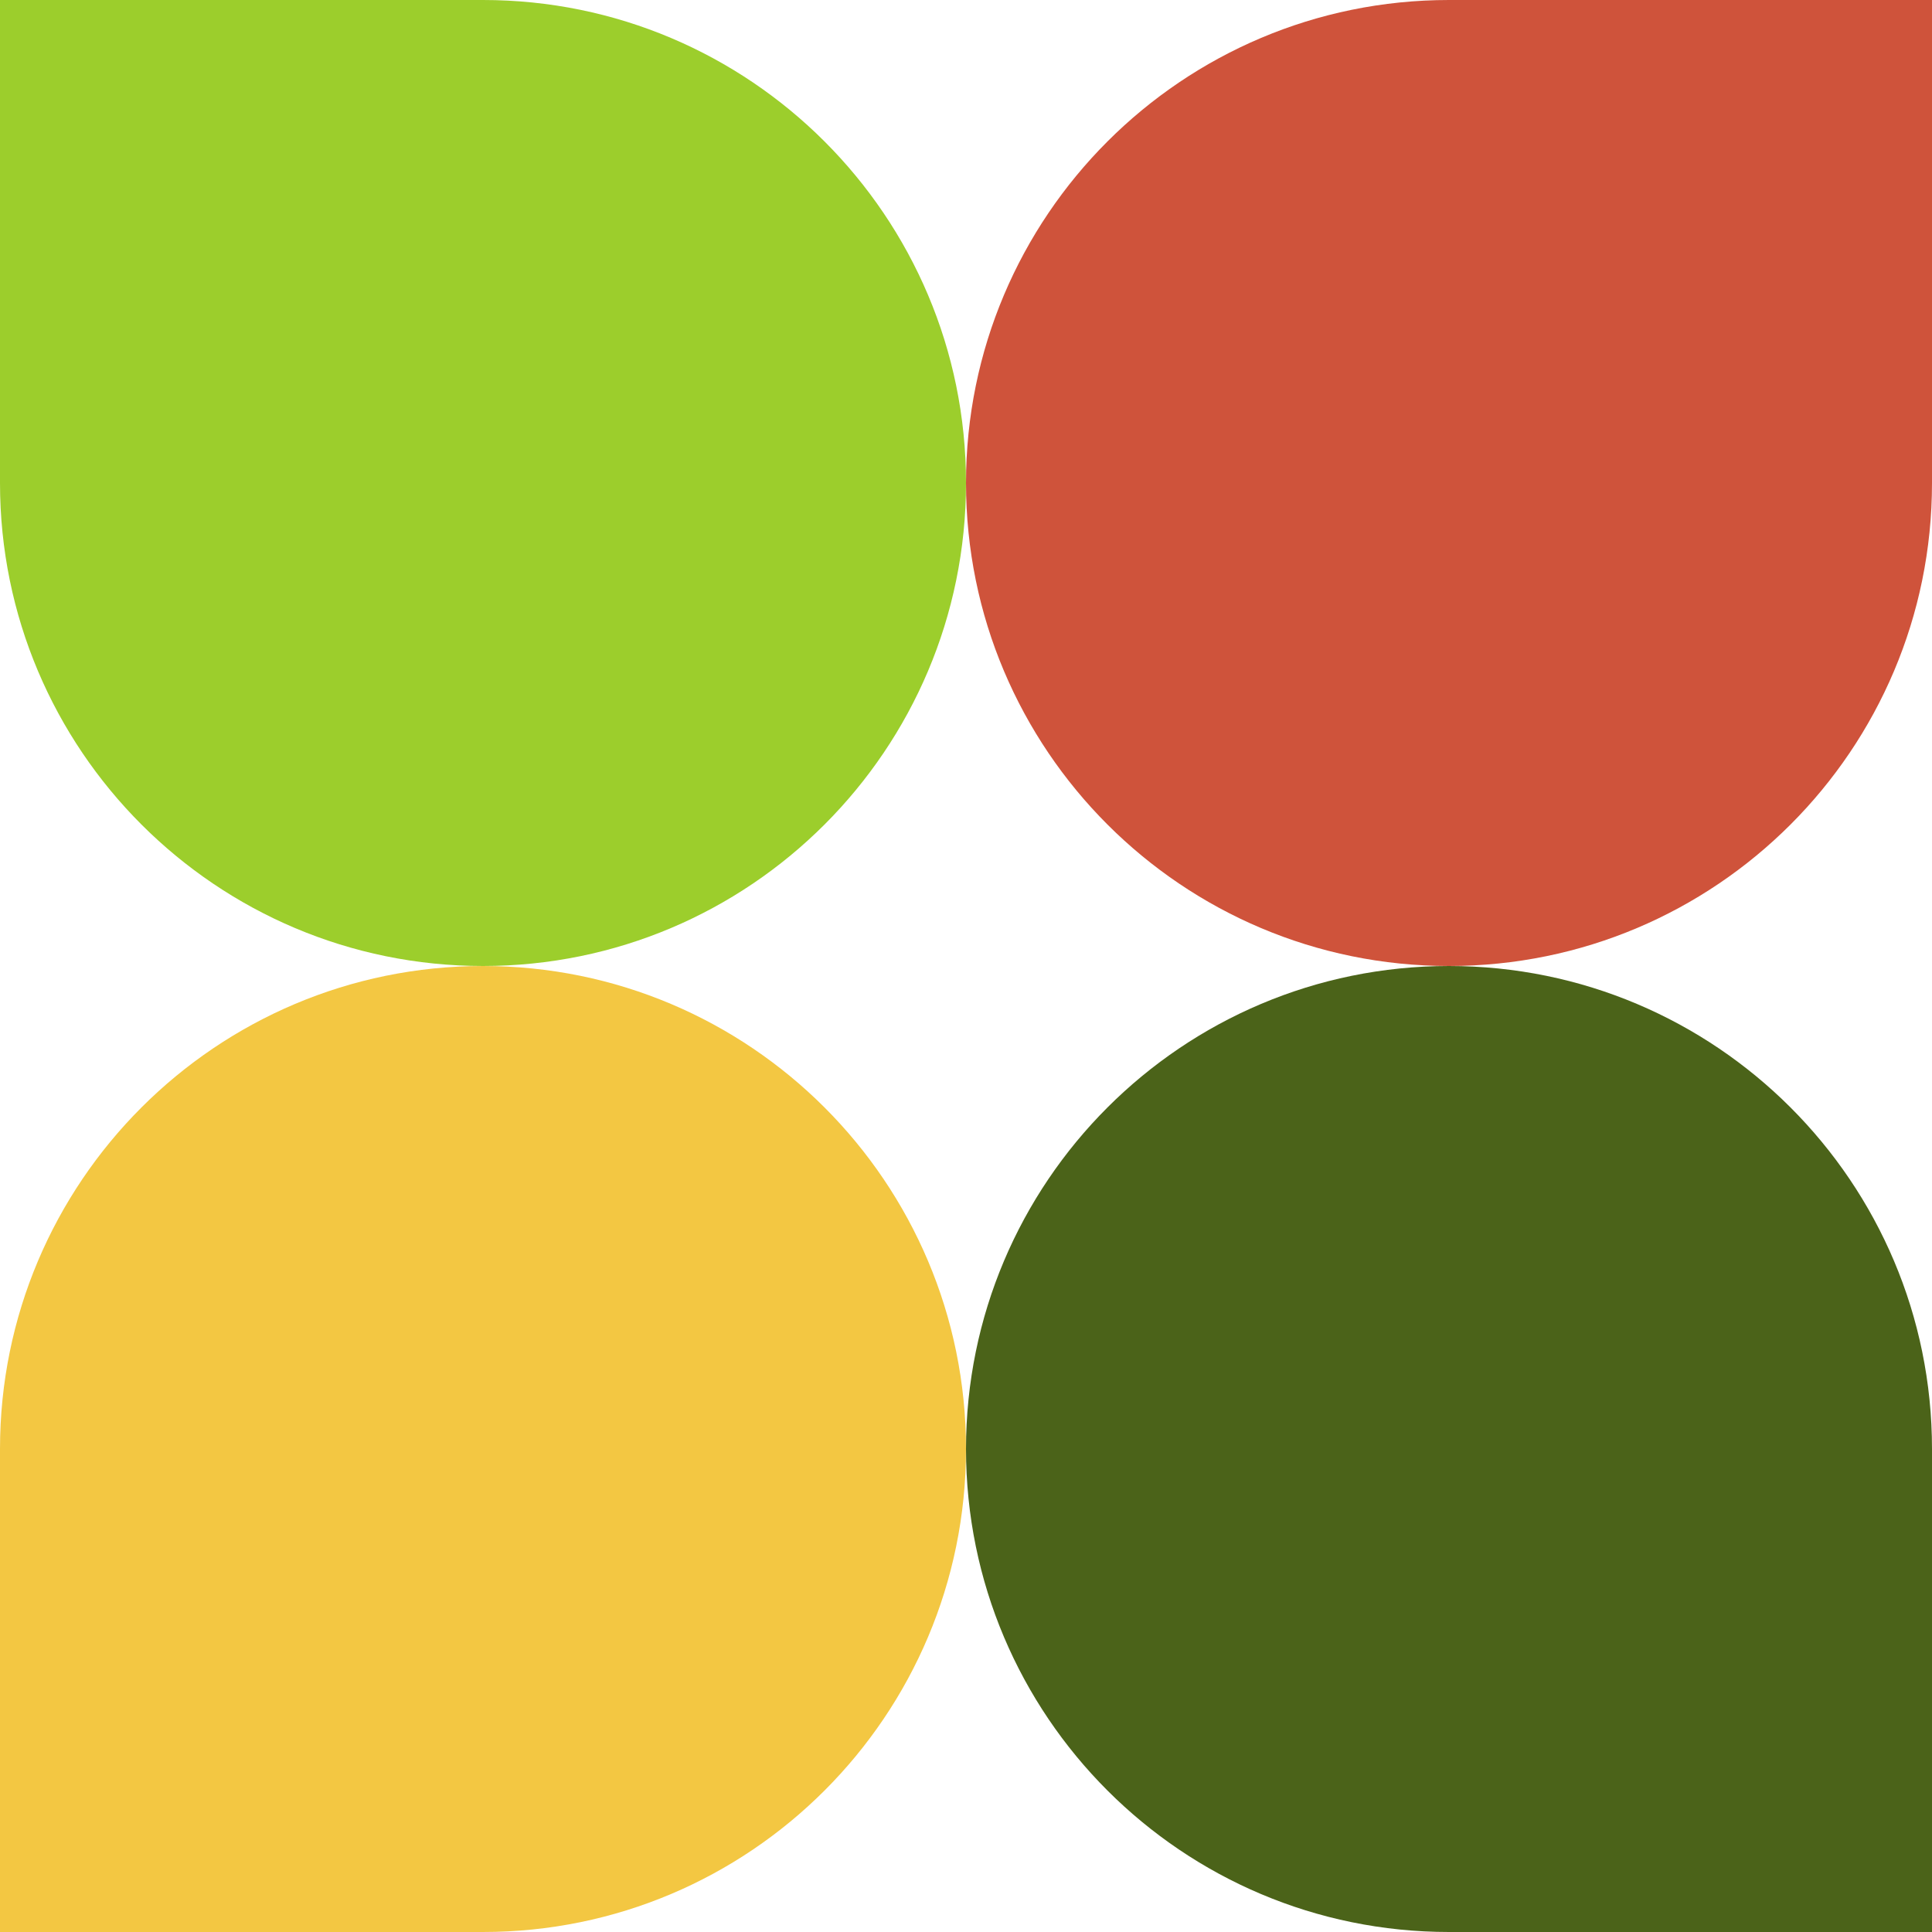
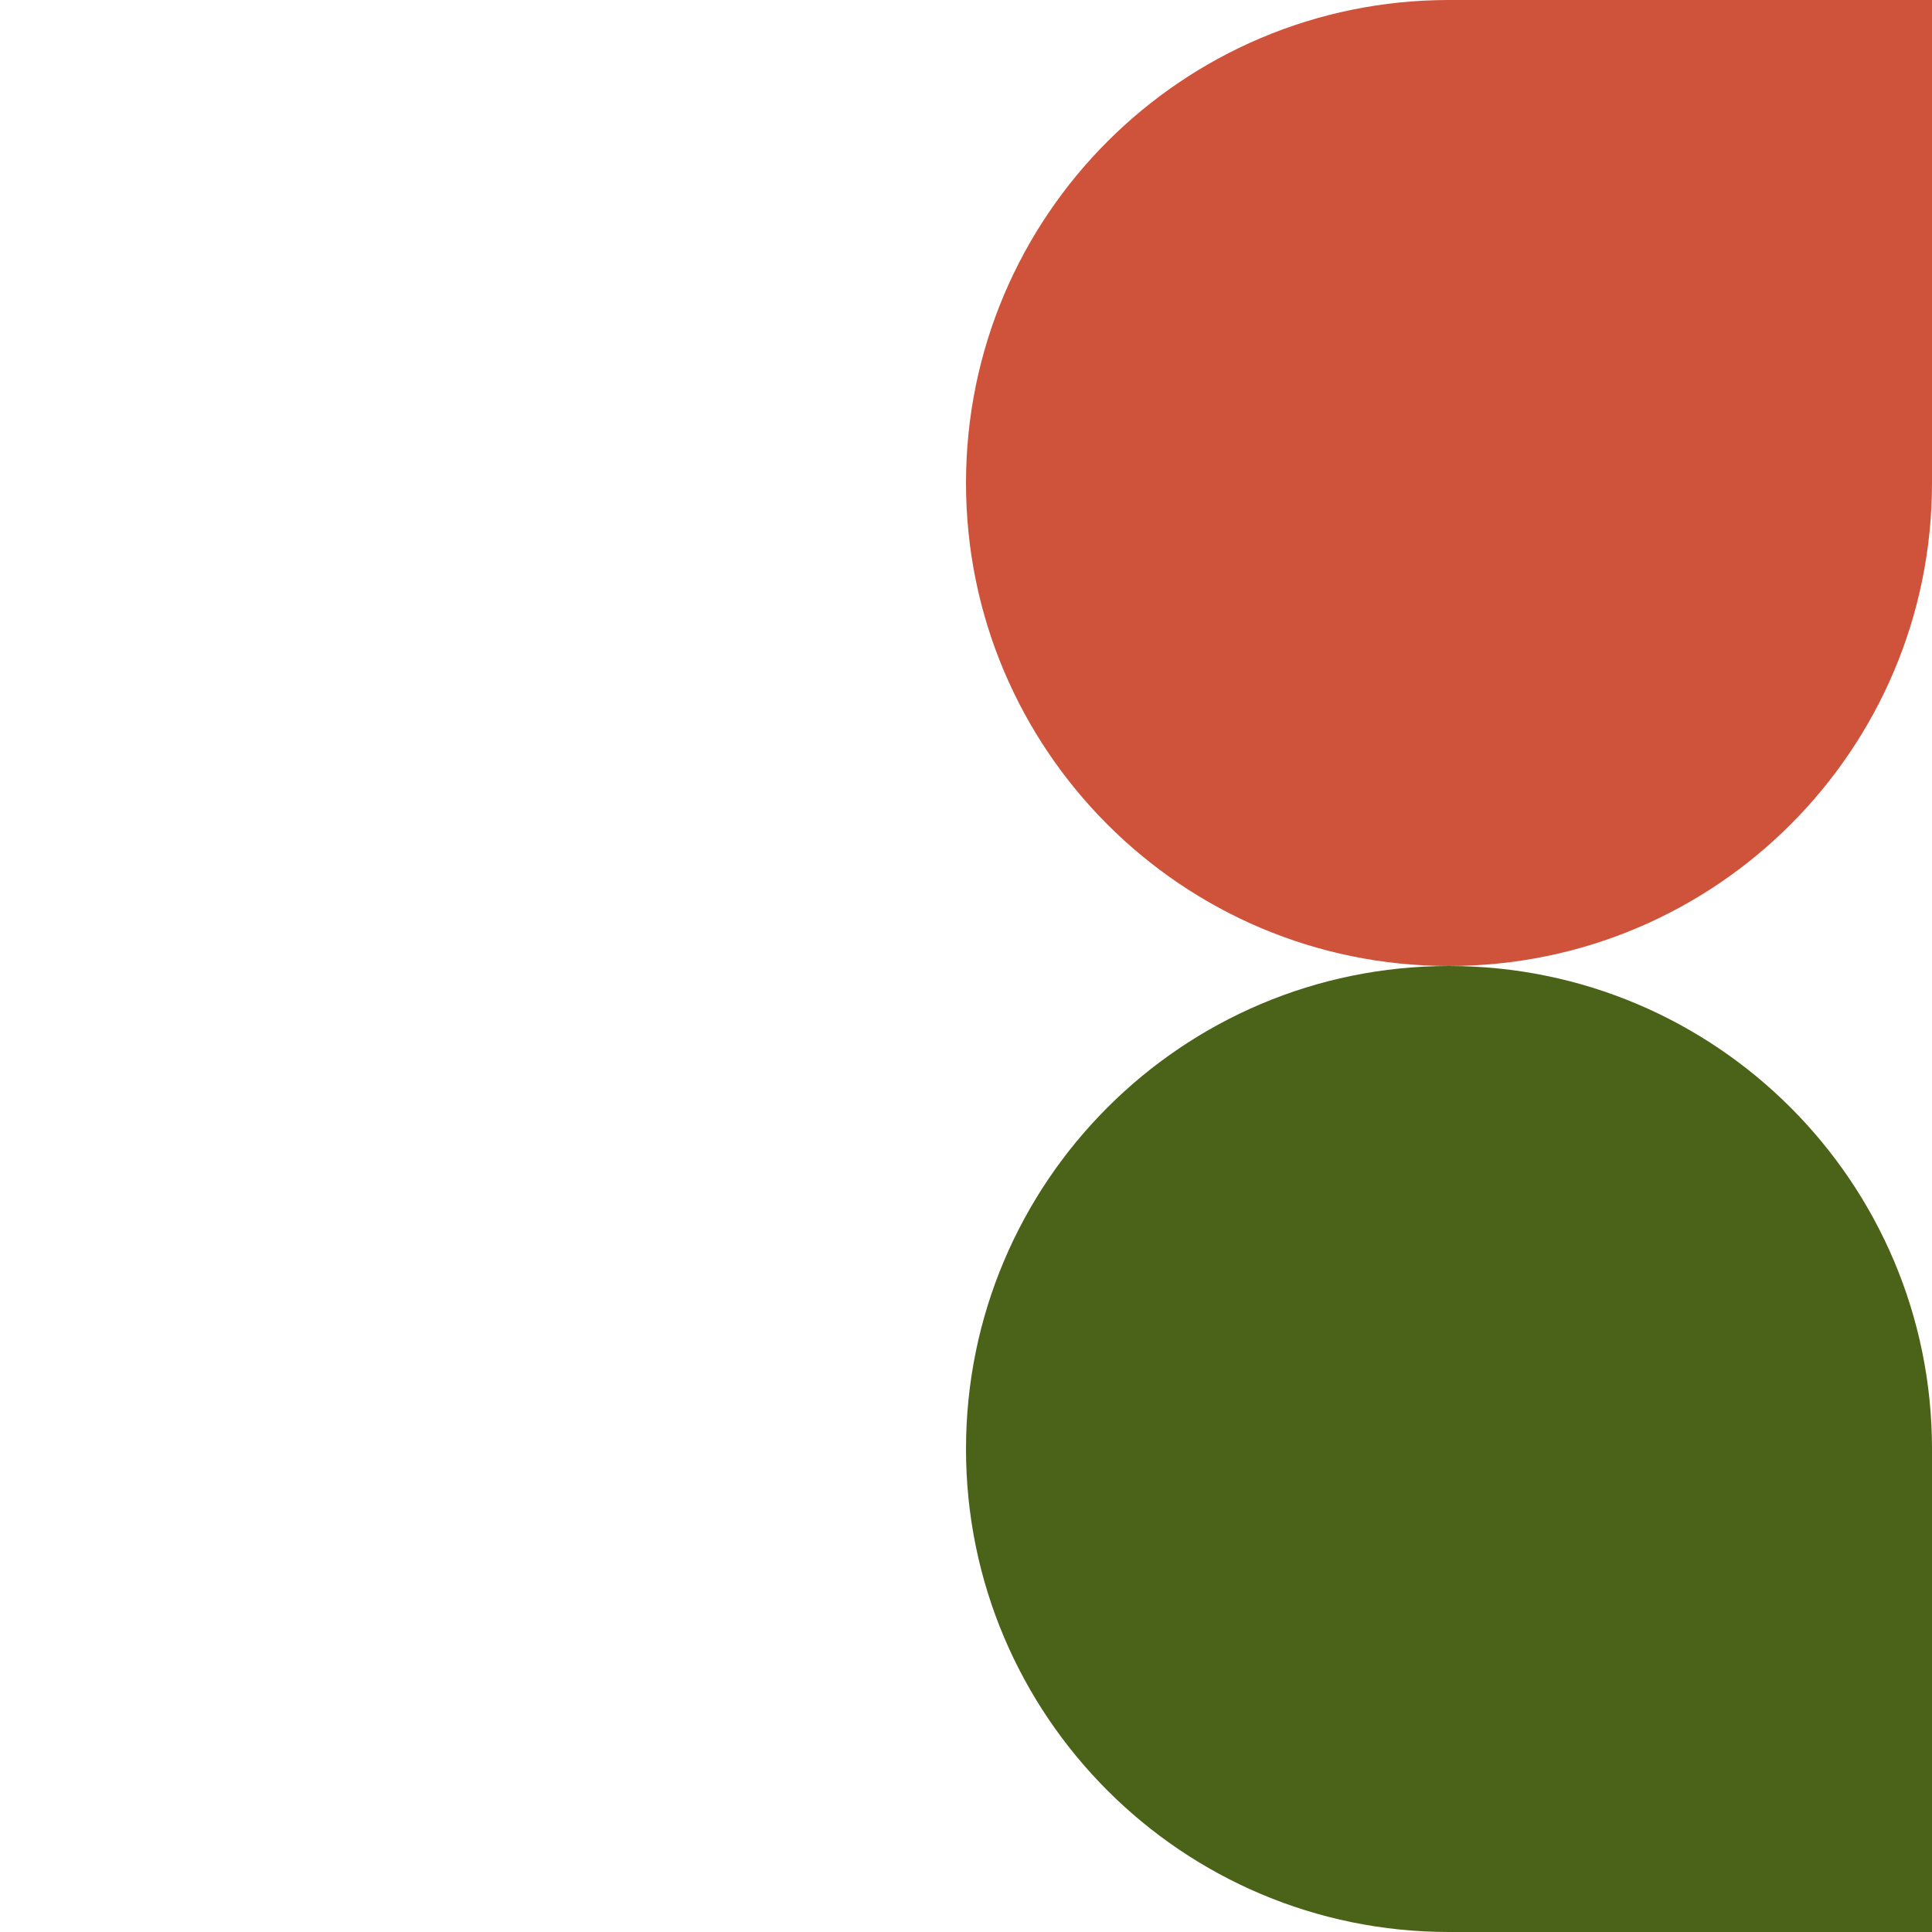
<svg xmlns="http://www.w3.org/2000/svg" width="200" height="200" viewBox="0 0 200 200" fill="none">
-   <path d="M0 0H50C77.614 0 100 22.386 100 50C100 77.614 77.614 100 50 100C22.386 100 0 77.614 0 50V0Z" fill="#9CCE2C" />
  <path d="M200 0L200 50C200 77.614 177.614 100 150 100C122.386 100 100 77.614 100 50C100 22.386 122.386 -3.39263e-06 150 -2.18557e-06L200 0Z" fill="#CF533B" />
  <path d="M200 200L150 200C122.386 200 100 177.614 100 150C100 122.386 122.386 100 150 100C177.614 100 200 122.386 200 150L200 200Z" fill="#4B6319" />
-   <path d="M0 200L5.96244e-07 150C9.2554e-07 122.386 22.386 100 50 100C77.614 100 100 122.386 100 150C100 177.614 77.614 200 50 200L0 200Z" fill="#F3C742" />
</svg>